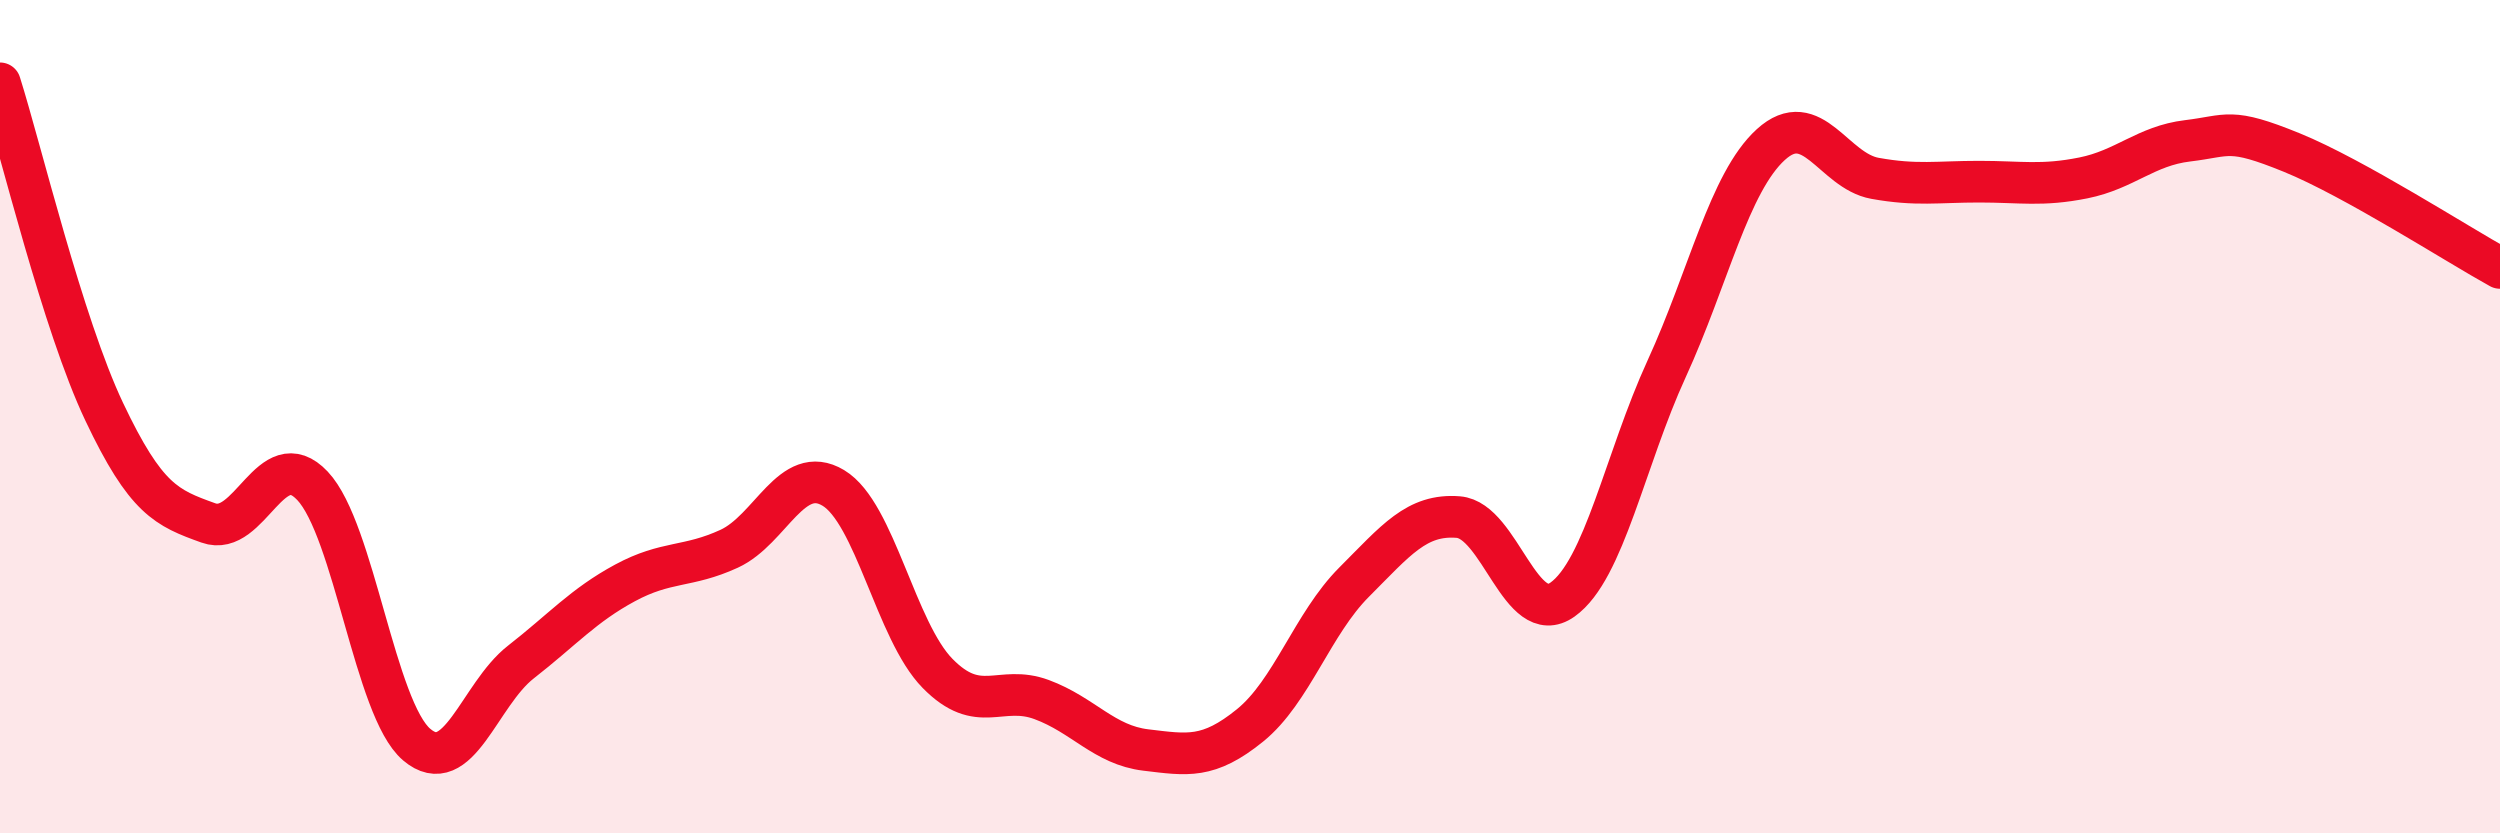
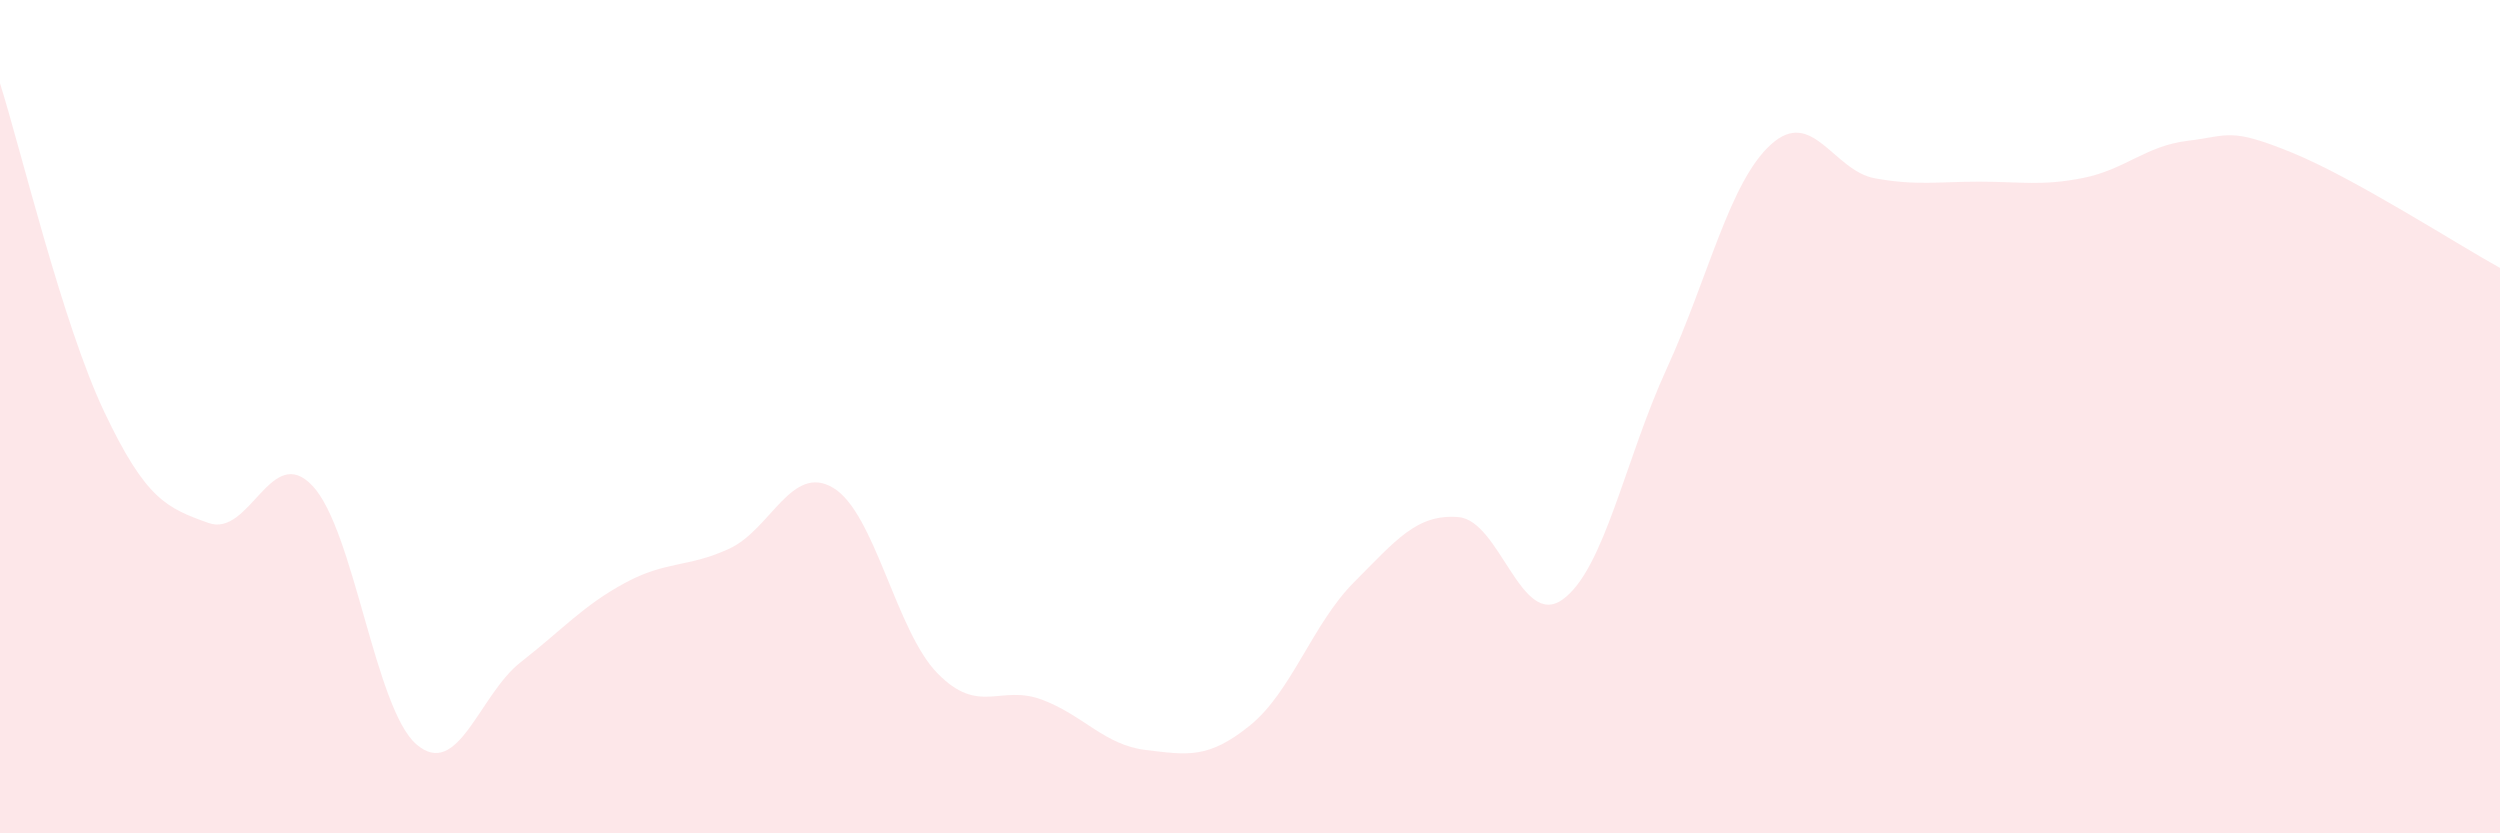
<svg xmlns="http://www.w3.org/2000/svg" width="60" height="20" viewBox="0 0 60 20">
  <path d="M 0,2 C 0.5,3.58 1.5,7.77 2.5,9.88 C 3.5,11.99 4,12.19 5,12.55 C 6,12.91 6.5,10.6 7.5,11.66 C 8.5,12.72 9,17.02 10,17.87 C 11,18.72 11.5,16.67 12.5,15.89 C 13.5,15.11 14,14.53 15,13.99 C 16,13.45 16.5,13.63 17.5,13.17 C 18.5,12.71 19,11.11 20,11.71 C 21,12.31 21.5,15.14 22.5,16.16 C 23.5,17.18 24,16.42 25,16.79 C 26,17.16 26.5,17.88 27.5,18 C 28.5,18.12 29,18.22 30,17.41 C 31,16.6 31.5,14.97 32.5,13.97 C 33.5,12.97 34,12.33 35,12.41 C 36,12.49 36.5,15.1 37.5,14.39 C 38.5,13.68 39,11.03 40,8.85 C 41,6.67 41.5,4.38 42.5,3.47 C 43.5,2.56 44,4.1 45,4.28 C 46,4.46 46.5,4.36 47.5,4.36 C 48.5,4.36 49,4.47 50,4.27 C 51,4.07 51.5,3.5 52.5,3.38 C 53.5,3.26 53.5,3.05 55,3.66 C 56.5,4.27 59,5.88 60,6.43L60 20L0 20Z" fill="#EB0A25" opacity="0.1" stroke-linecap="round" stroke-linejoin="round" />
-   <path d="M 0,2 C 0.5,3.58 1.5,7.77 2.5,9.88 C 3.5,11.99 4,12.19 5,12.55 C 6,12.91 6.5,10.6 7.5,11.66 C 8.5,12.72 9,17.02 10,17.87 C 11,18.72 11.5,16.67 12.5,15.89 C 13.5,15.11 14,14.53 15,13.99 C 16,13.45 16.5,13.63 17.5,13.17 C 18.5,12.71 19,11.11 20,11.71 C 21,12.31 21.5,15.14 22.5,16.16 C 23.5,17.18 24,16.42 25,16.79 C 26,17.16 26.5,17.88 27.5,18 C 28.5,18.12 29,18.22 30,17.41 C 31,16.6 31.5,14.97 32.5,13.97 C 33.5,12.97 34,12.33 35,12.41 C 36,12.49 36.5,15.1 37.5,14.39 C 38.5,13.68 39,11.03 40,8.85 C 41,6.67 41.5,4.38 42.5,3.47 C 43.5,2.56 44,4.1 45,4.28 C 46,4.46 46.5,4.36 47.5,4.36 C 48.5,4.36 49,4.47 50,4.27 C 51,4.07 51.5,3.5 52.5,3.38 C 53.5,3.26 53.5,3.05 55,3.66 C 56.5,4.27 59,5.88 60,6.43" stroke="#EB0A25" stroke-width="1" fill="none" stroke-linecap="round" stroke-linejoin="round" />
</svg>